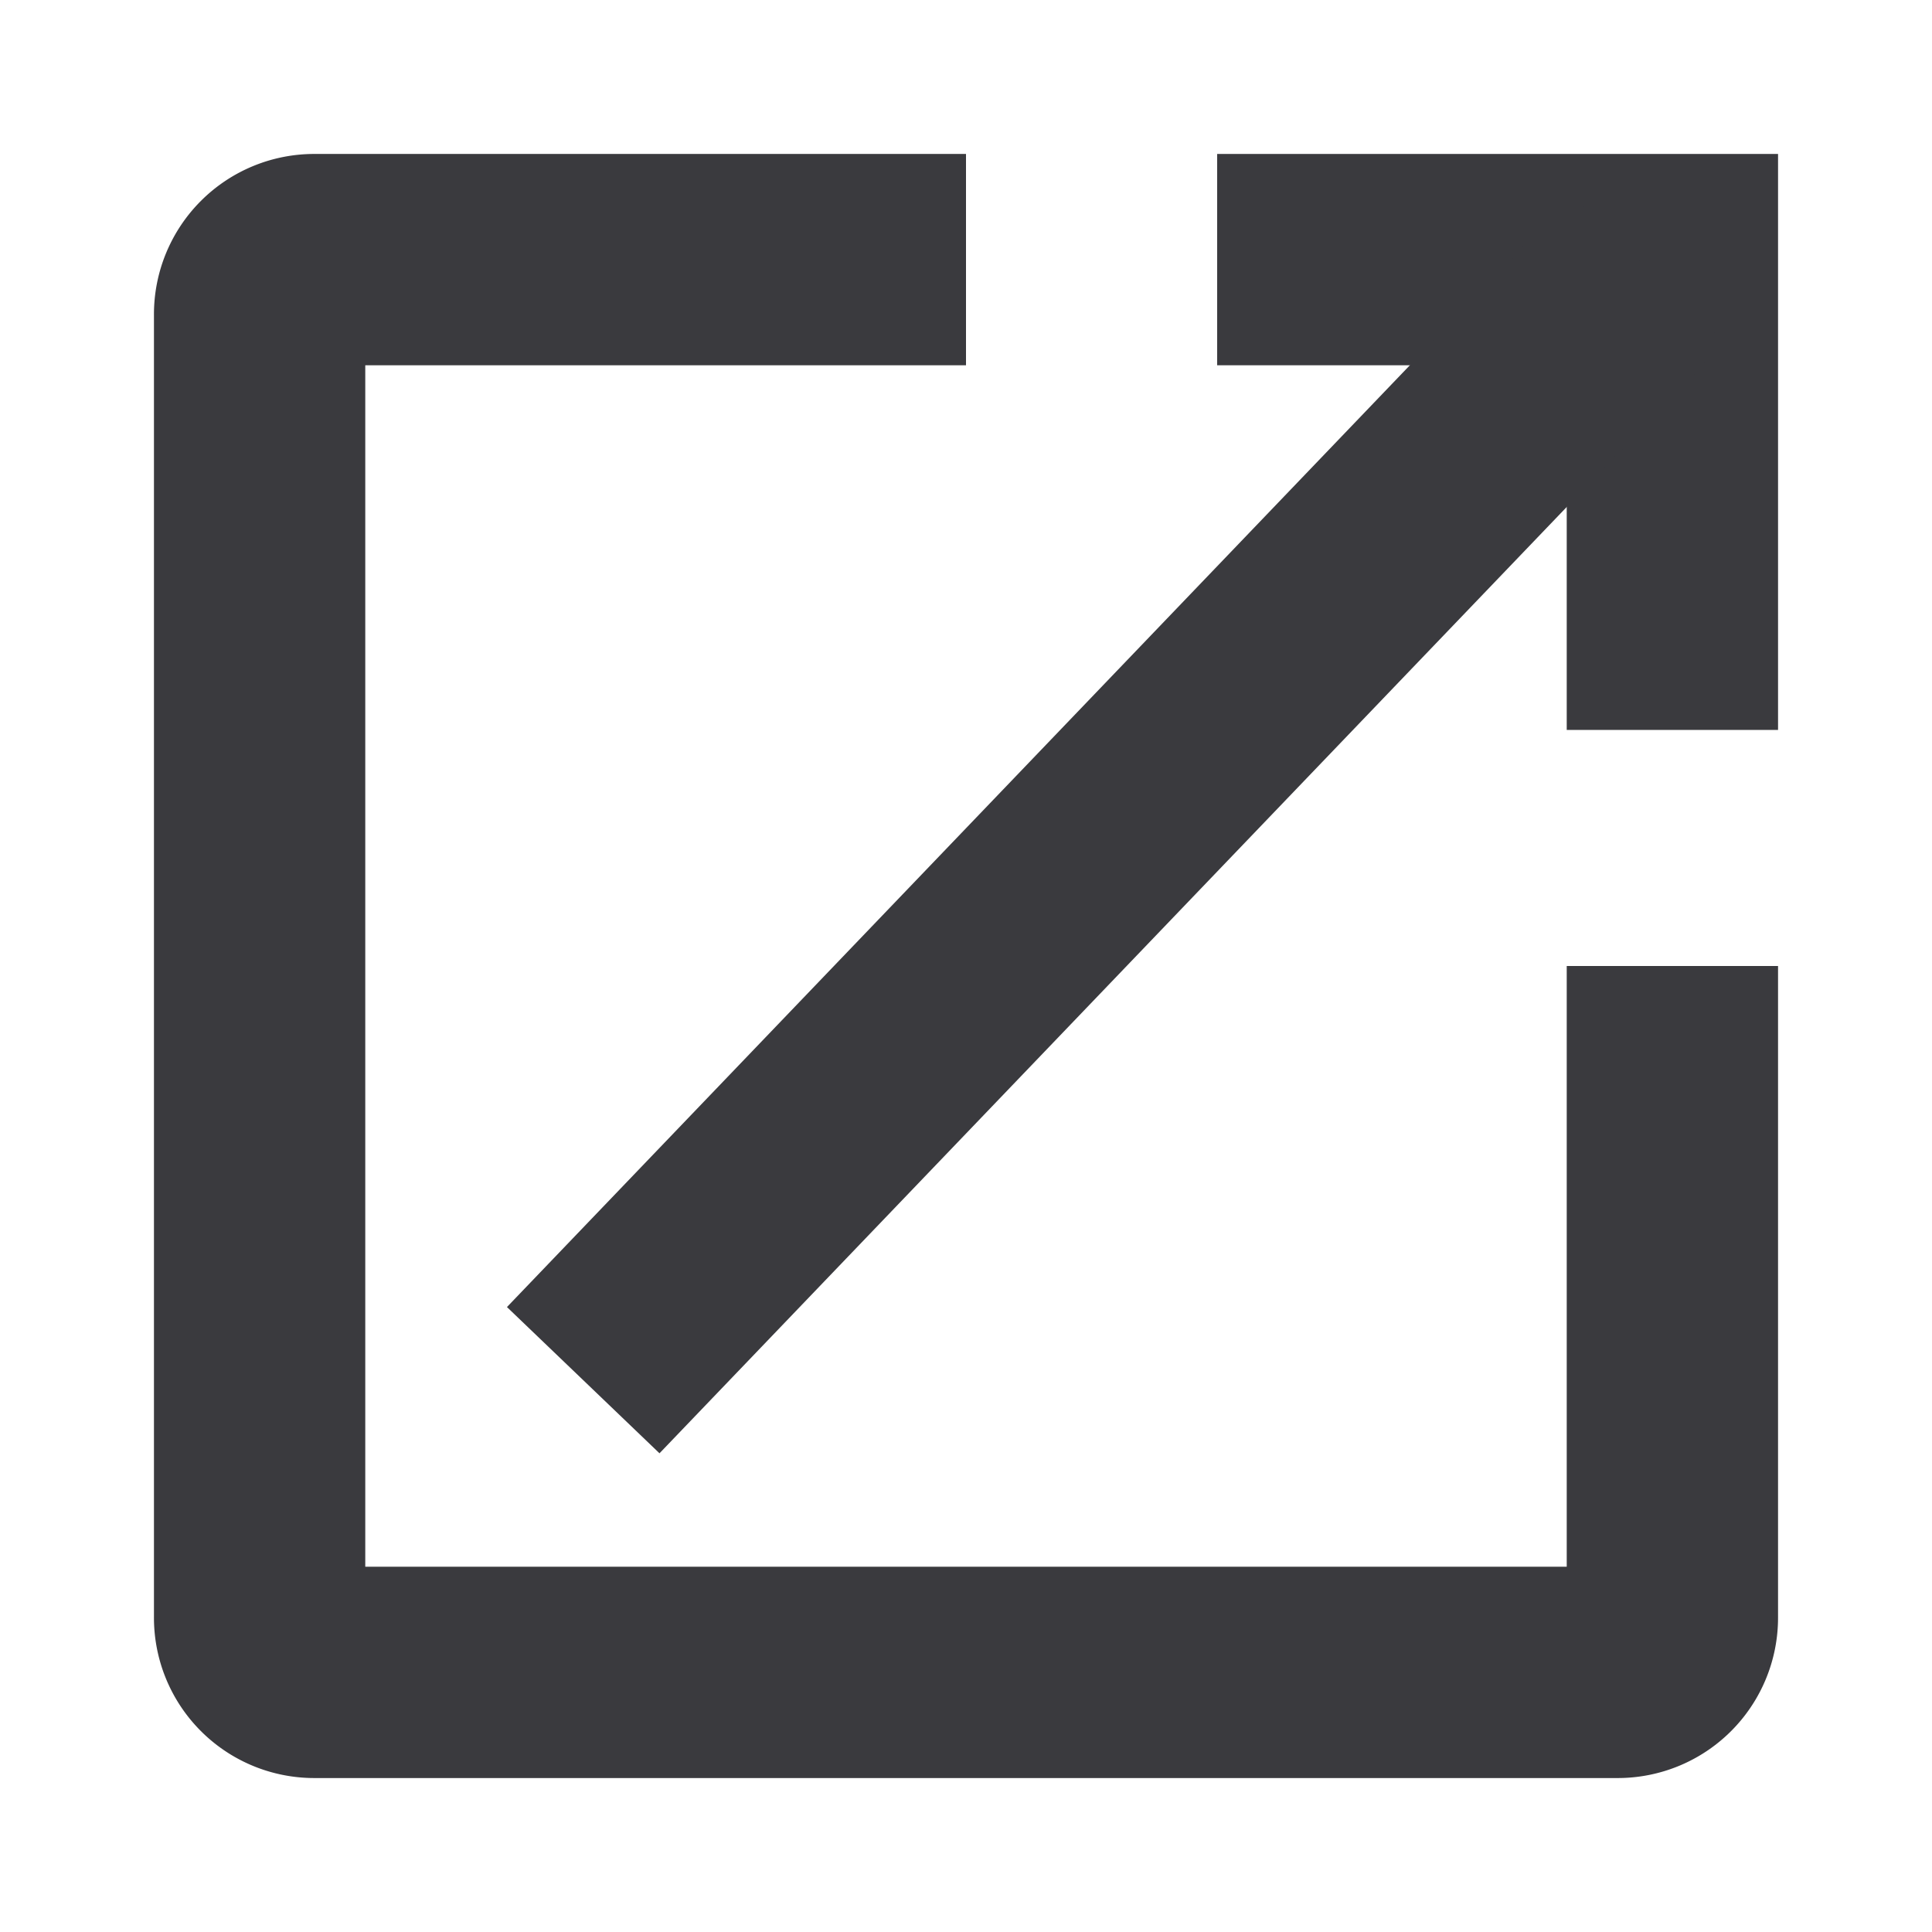
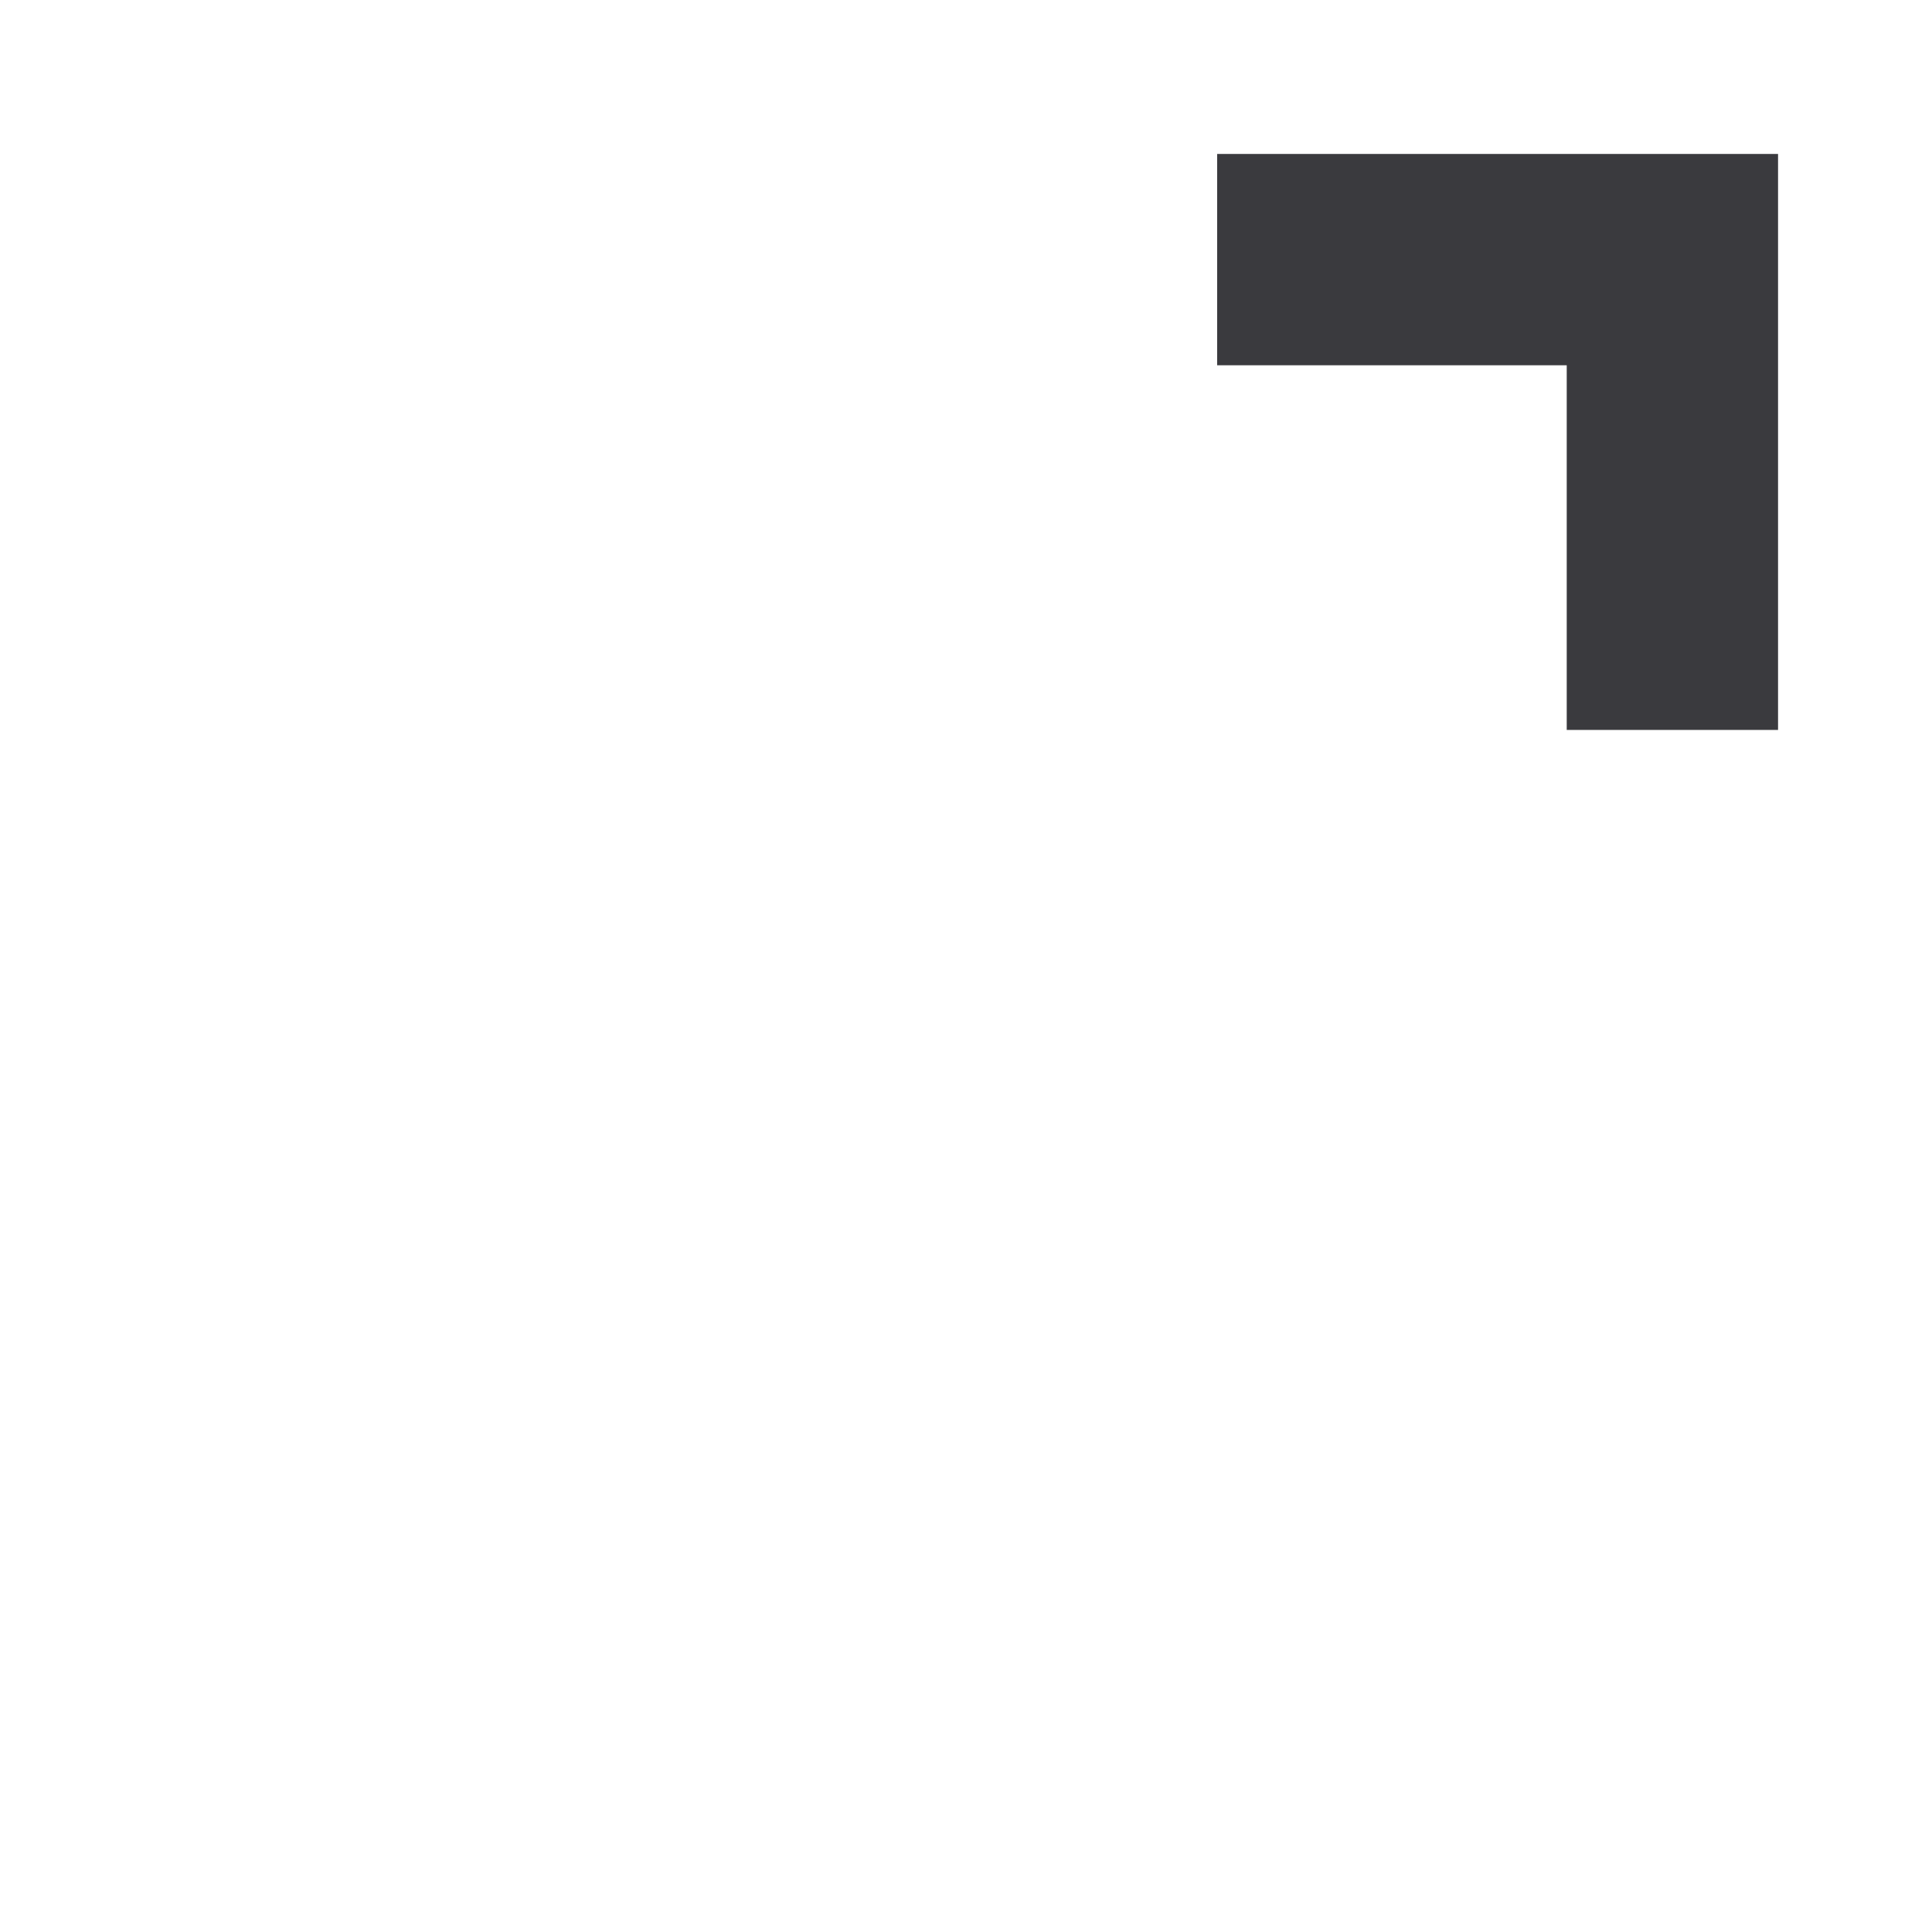
<svg xmlns="http://www.w3.org/2000/svg" width="800px" height="800px" viewBox="0 0 64 64" stroke-width="7" stroke="#3a3a3e" fill="none">
-   <path d="M55.4,32V53.58a1.81,1.81,0,0,1-1.82,1.82H10.42A1.81,1.81,0,0,1,8.6,53.58V10.42A1.81,1.81,0,0,1,10.42,8.6H32" />
  <polyline points="40.32 8.6 55.4 8.6 55.4 24.18" />
-   <line x1="19.32" y1="45.72" x2="54.61" y2="8.91" />
</svg>